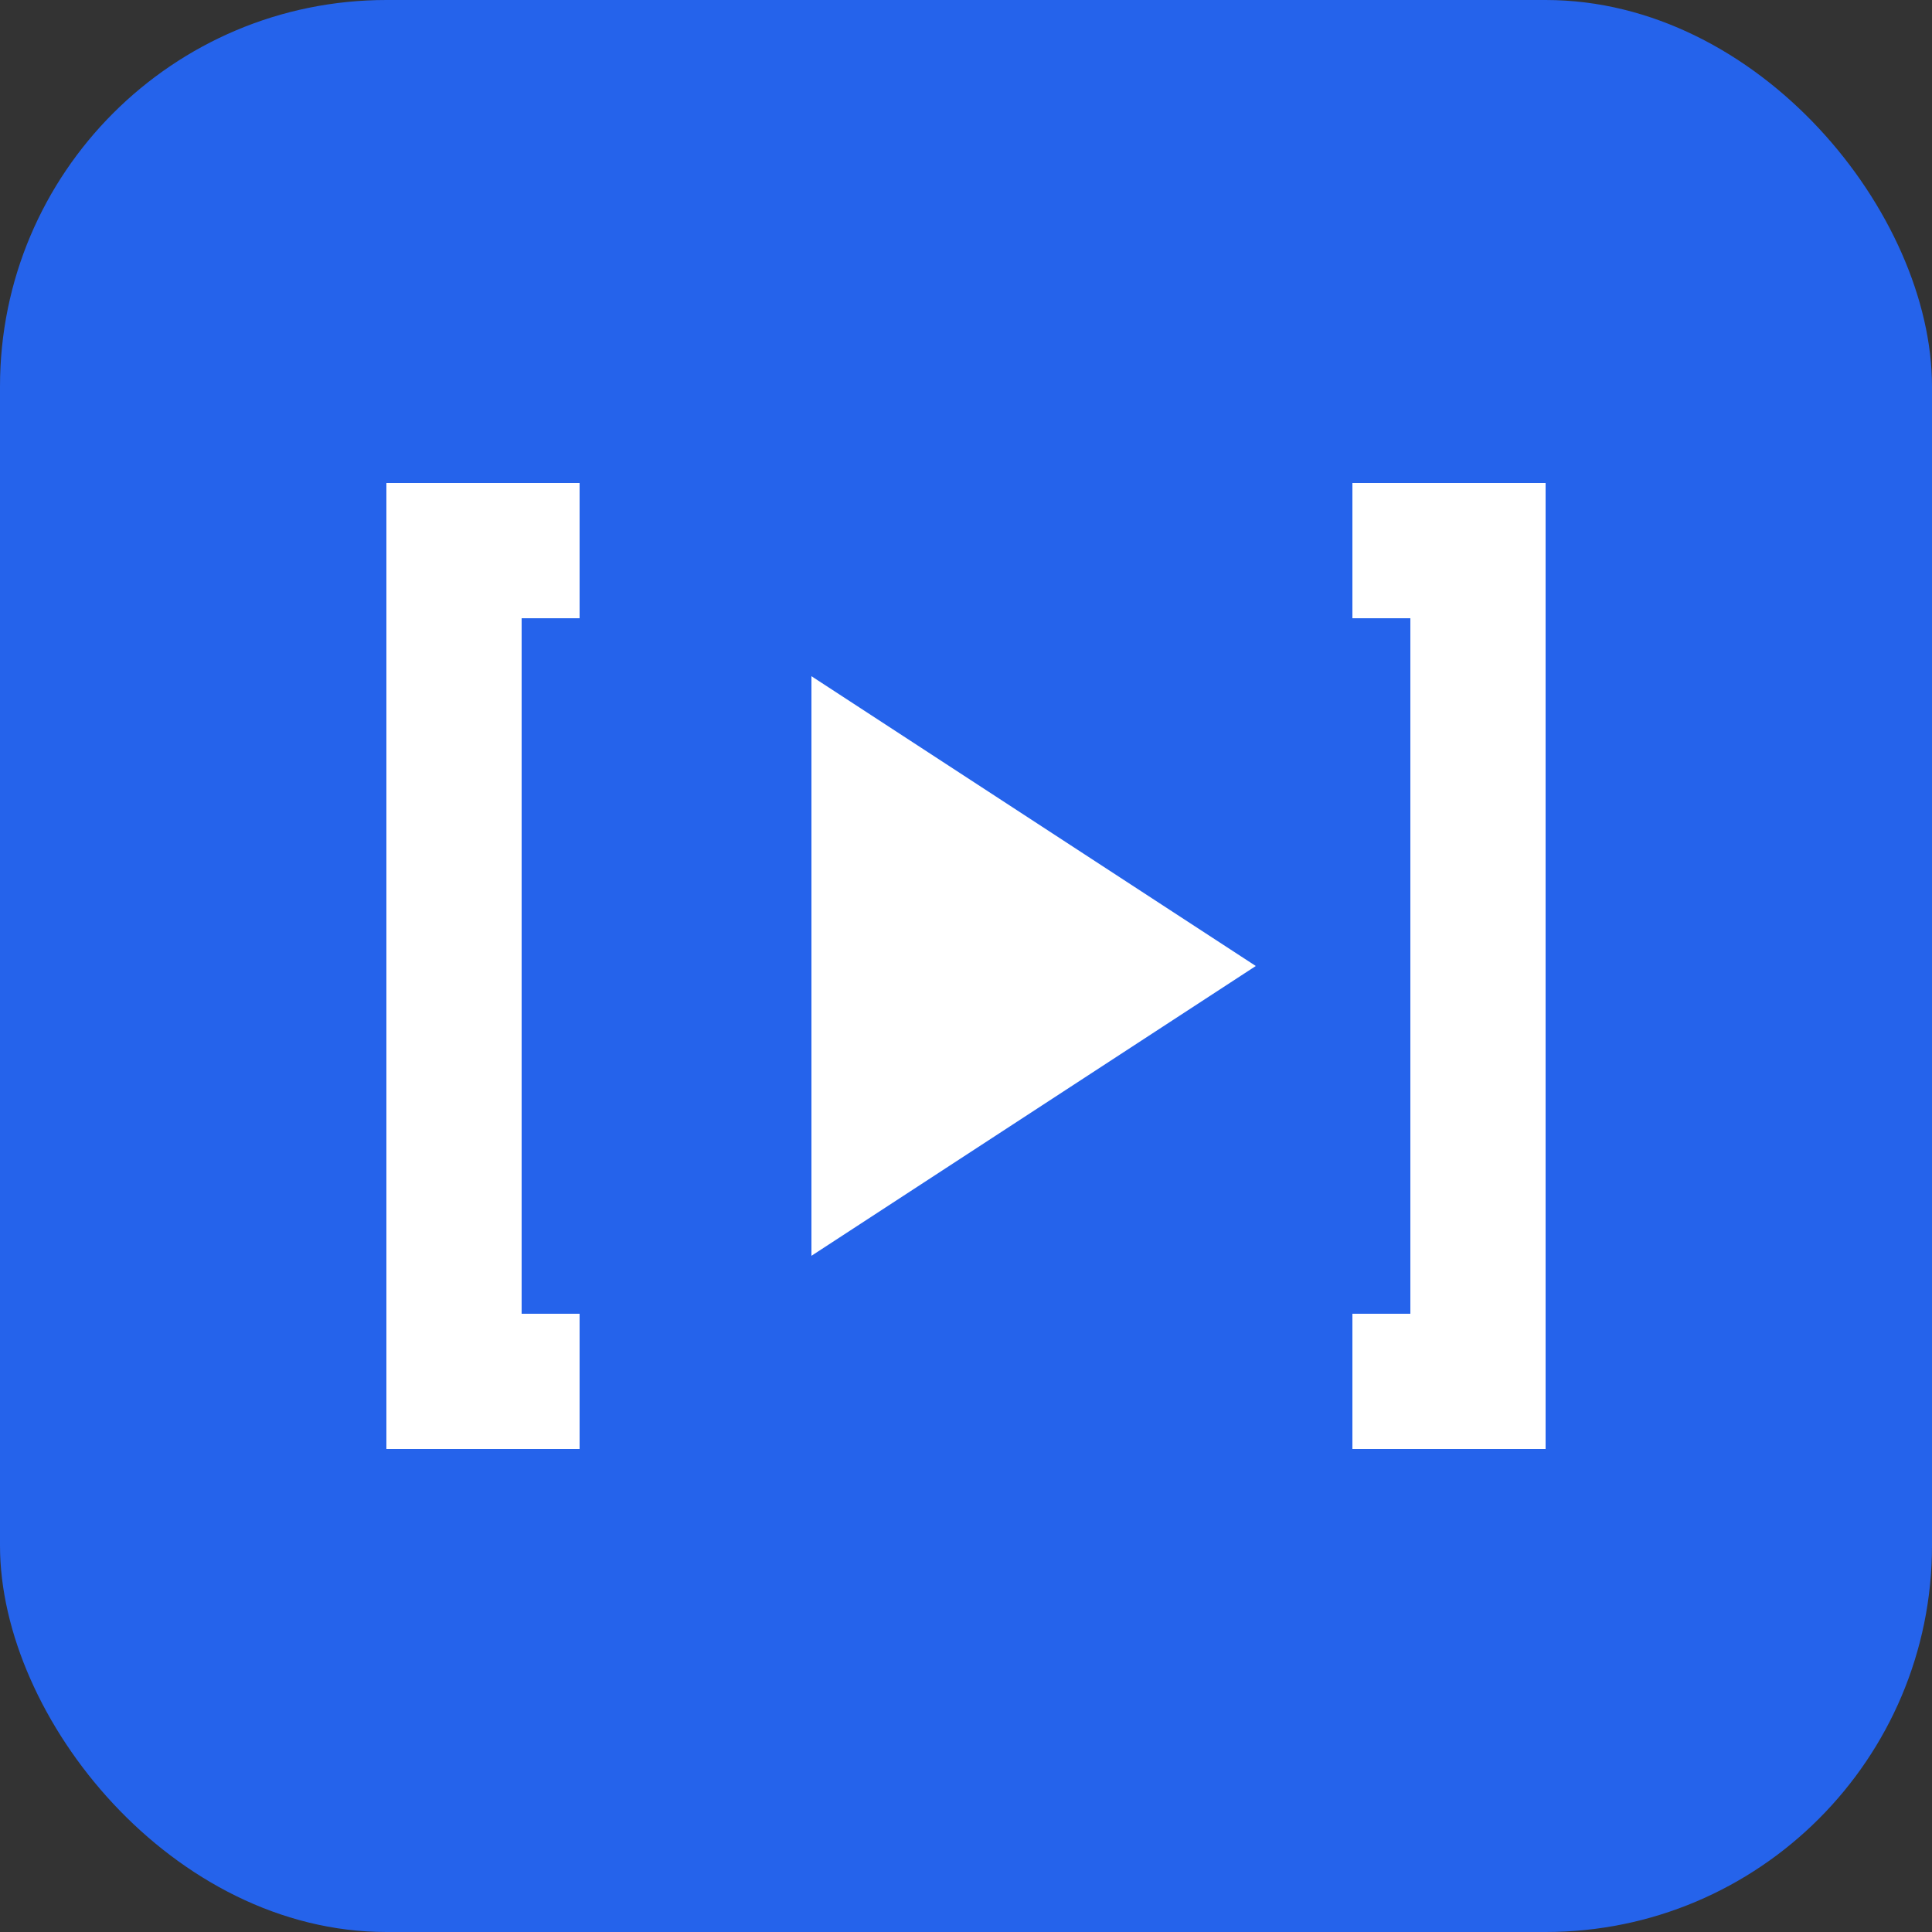
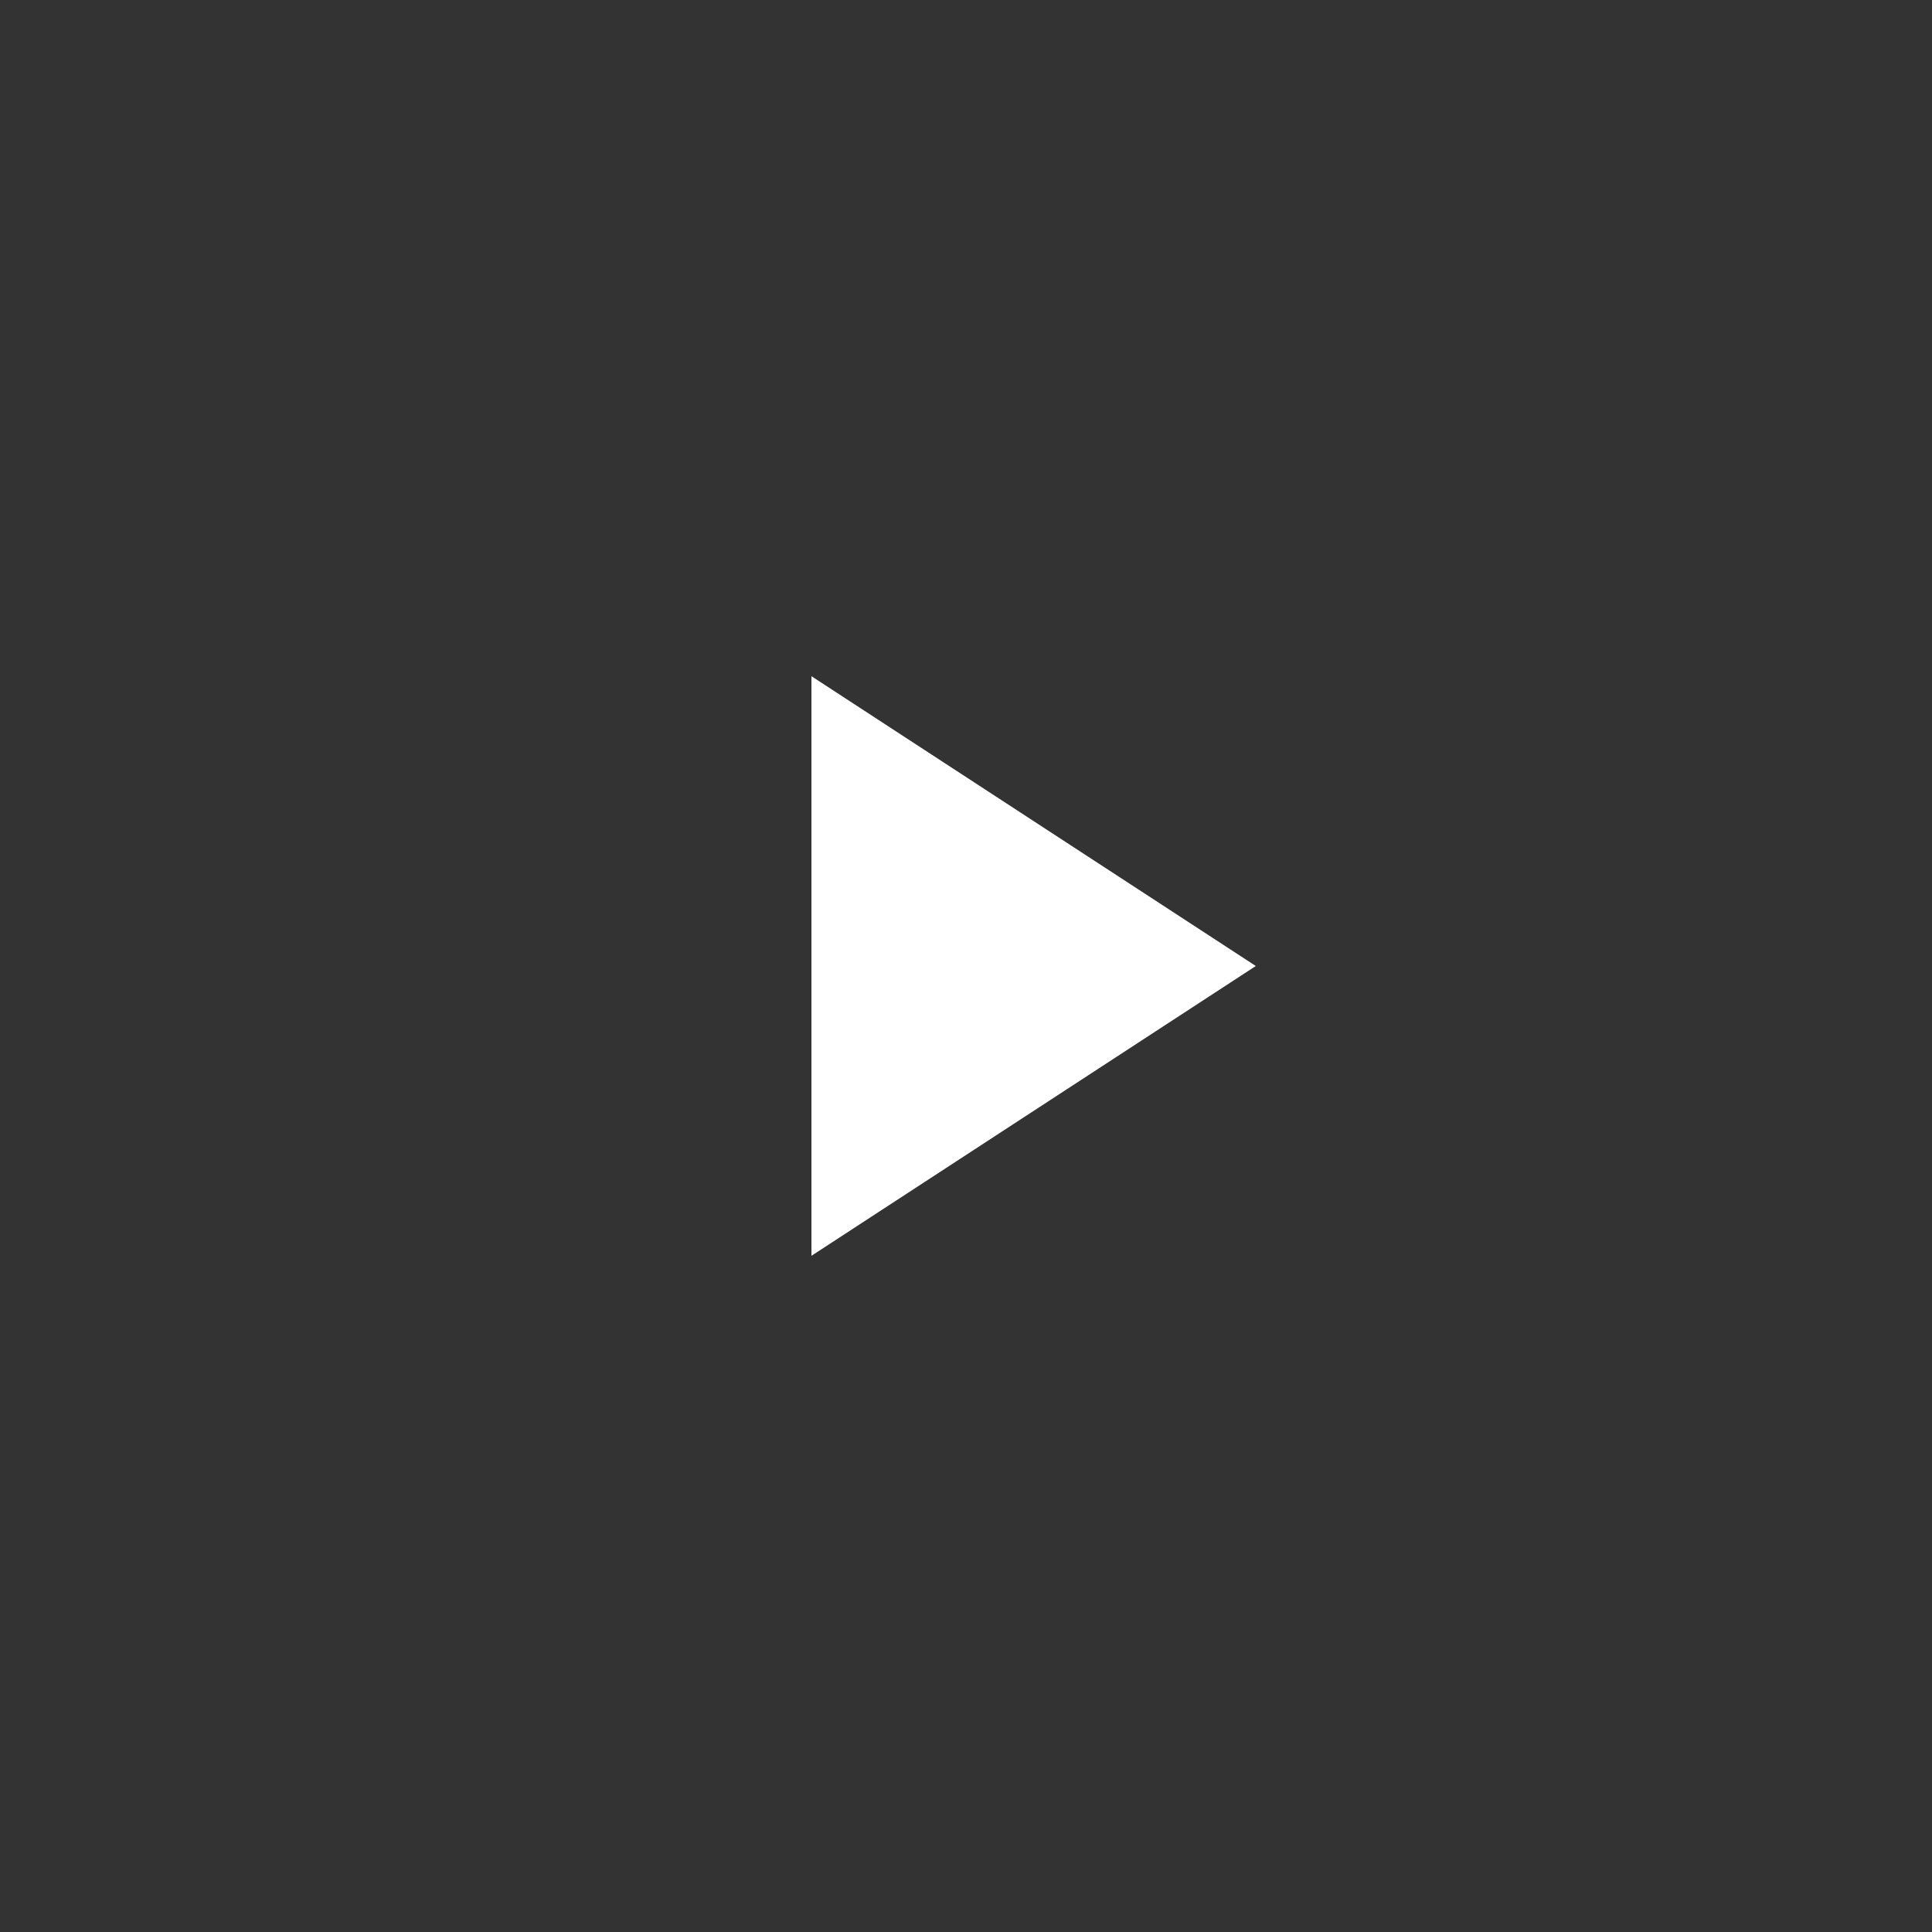
<svg xmlns="http://www.w3.org/2000/svg" viewBox="0 0 100 100">
  <rect x="0" y="0" width="100" height="100" fill="#333333" stroke="none" />
-   <rect width="100" height="100" rx="20" fill="#2563eb" />
-   <path d="M20 25 L30 25 L30 32 L27 32 L27 68 L30 68 L30 75 L20 75 L20 25" fill="white" />
-   <path d="M80 25 L70 25 L70 32 L73 32 L73 68 L70 68 L70 75 L80 75 L80 25" fill="white" />
  <path d="M42 35 L42 65 L65 50 Z" fill="white" />
</svg>